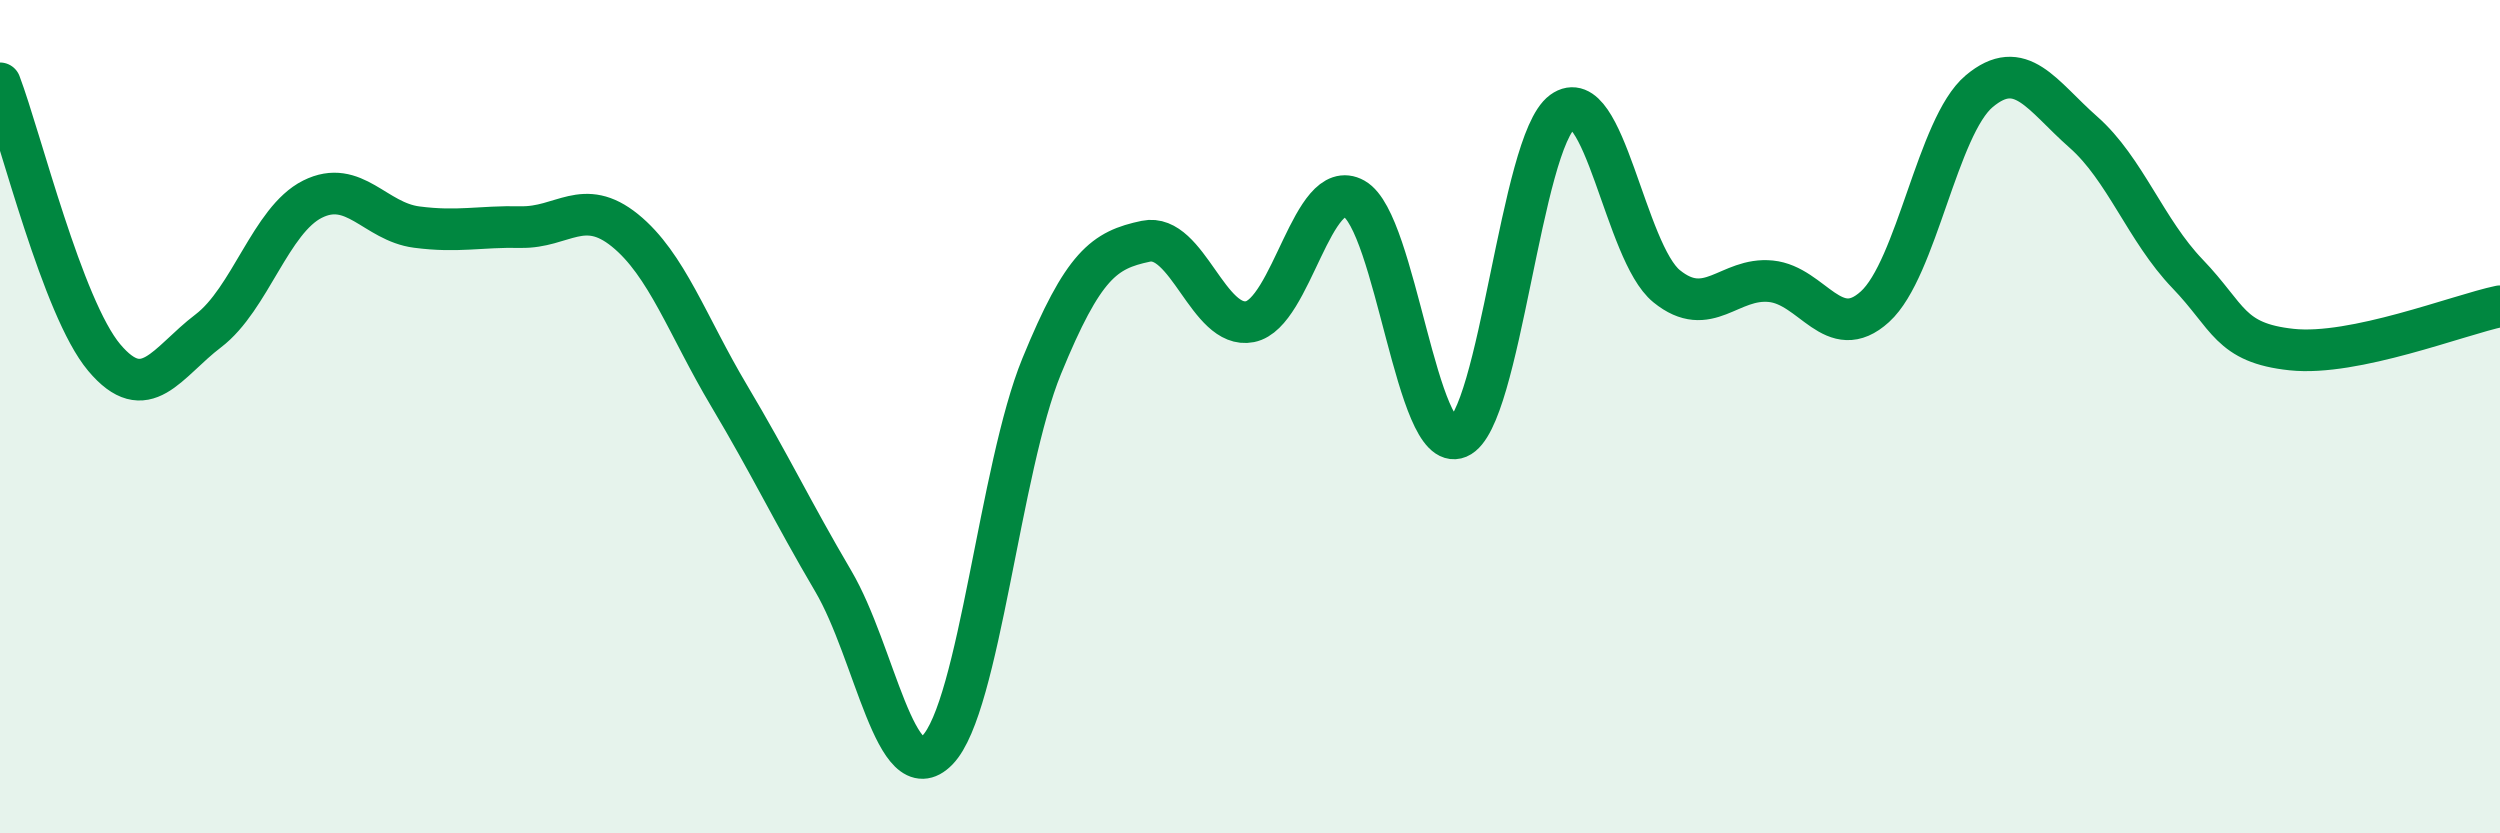
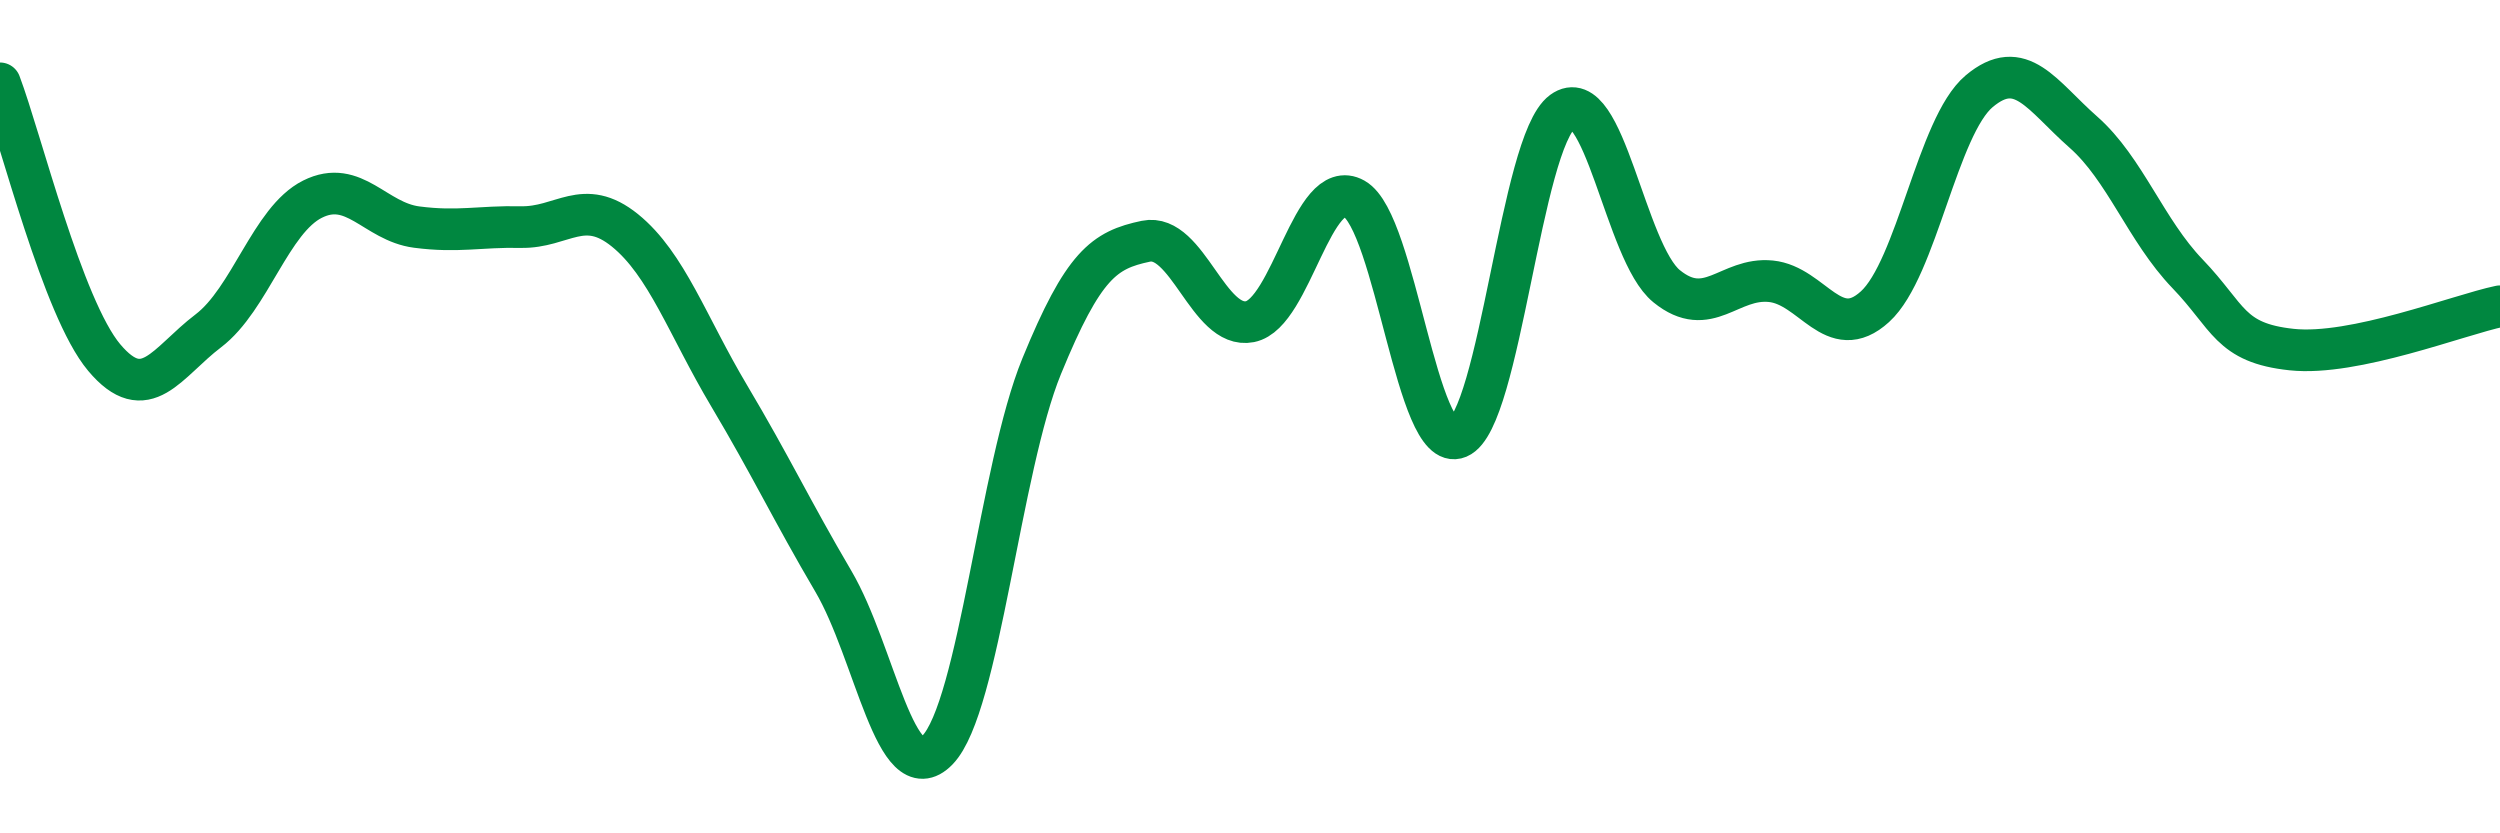
<svg xmlns="http://www.w3.org/2000/svg" width="60" height="20" viewBox="0 0 60 20">
-   <path d="M 0,2 C 0.5,3.32 1.5,7.39 2.5,8.58 C 3.5,9.77 4,8.7 5,7.94 C 6,7.18 6.5,5.28 7.5,4.78 C 8.5,4.28 9,5.32 10,5.45 C 11,5.58 11.5,5.43 12.5,5.45 C 13.5,5.47 14,4.72 15,5.53 C 16,6.34 16.5,7.82 17.5,9.5 C 18.5,11.18 19,12.25 20,13.95 C 21,15.65 21.5,19.03 22.5,18 C 23.5,16.97 24,11.23 25,8.79 C 26,6.35 26.5,6 27.5,5.79 C 28.5,5.58 29,7.92 30,7.72 C 31,7.52 31.5,4.21 32.5,4.77 C 33.5,5.33 34,10.92 35,10.5 C 36,10.08 36.5,3.41 37.5,2.68 C 38.5,1.95 39,6.06 40,6.87 C 41,7.68 41.5,6.65 42.5,6.75 C 43.5,6.85 44,8.27 45,7.36 C 46,6.45 46.5,3.03 47.5,2.19 C 48.5,1.35 49,2.29 50,3.17 C 51,4.05 51.5,5.53 52.5,6.57 C 53.5,7.61 53.5,8.23 55,8.39 C 56.5,8.55 59,7.56 60,7.35L60 20L0 20Z" fill="#008740" opacity="0.1" stroke-linecap="round" stroke-linejoin="round" />
  <path d="M 0,2 C 0.5,3.32 1.5,7.39 2.5,8.58 C 3.5,9.77 4,8.7 5,7.94 C 6,7.18 6.5,5.28 7.5,4.78 C 8.5,4.28 9,5.32 10,5.45 C 11,5.58 11.5,5.43 12.5,5.45 C 13.5,5.47 14,4.72 15,5.53 C 16,6.34 16.5,7.82 17.5,9.5 C 18.5,11.18 19,12.25 20,13.95 C 21,15.65 21.5,19.03 22.5,18 C 23.5,16.97 24,11.23 25,8.79 C 26,6.35 26.5,6 27.5,5.79 C 28.5,5.58 29,7.92 30,7.72 C 31,7.52 31.5,4.21 32.5,4.77 C 33.5,5.33 34,10.92 35,10.5 C 36,10.08 36.5,3.41 37.5,2.68 C 38.5,1.95 39,6.06 40,6.87 C 41,7.68 41.5,6.65 42.5,6.75 C 43.5,6.85 44,8.27 45,7.36 C 46,6.45 46.5,3.03 47.5,2.19 C 48.5,1.35 49,2.29 50,3.17 C 51,4.05 51.5,5.53 52.5,6.57 C 53.5,7.61 53.5,8.23 55,8.39 C 56.5,8.55 59,7.56 60,7.35" stroke="#008740" stroke-width="1" fill="none" stroke-linecap="round" stroke-linejoin="round" />
</svg>